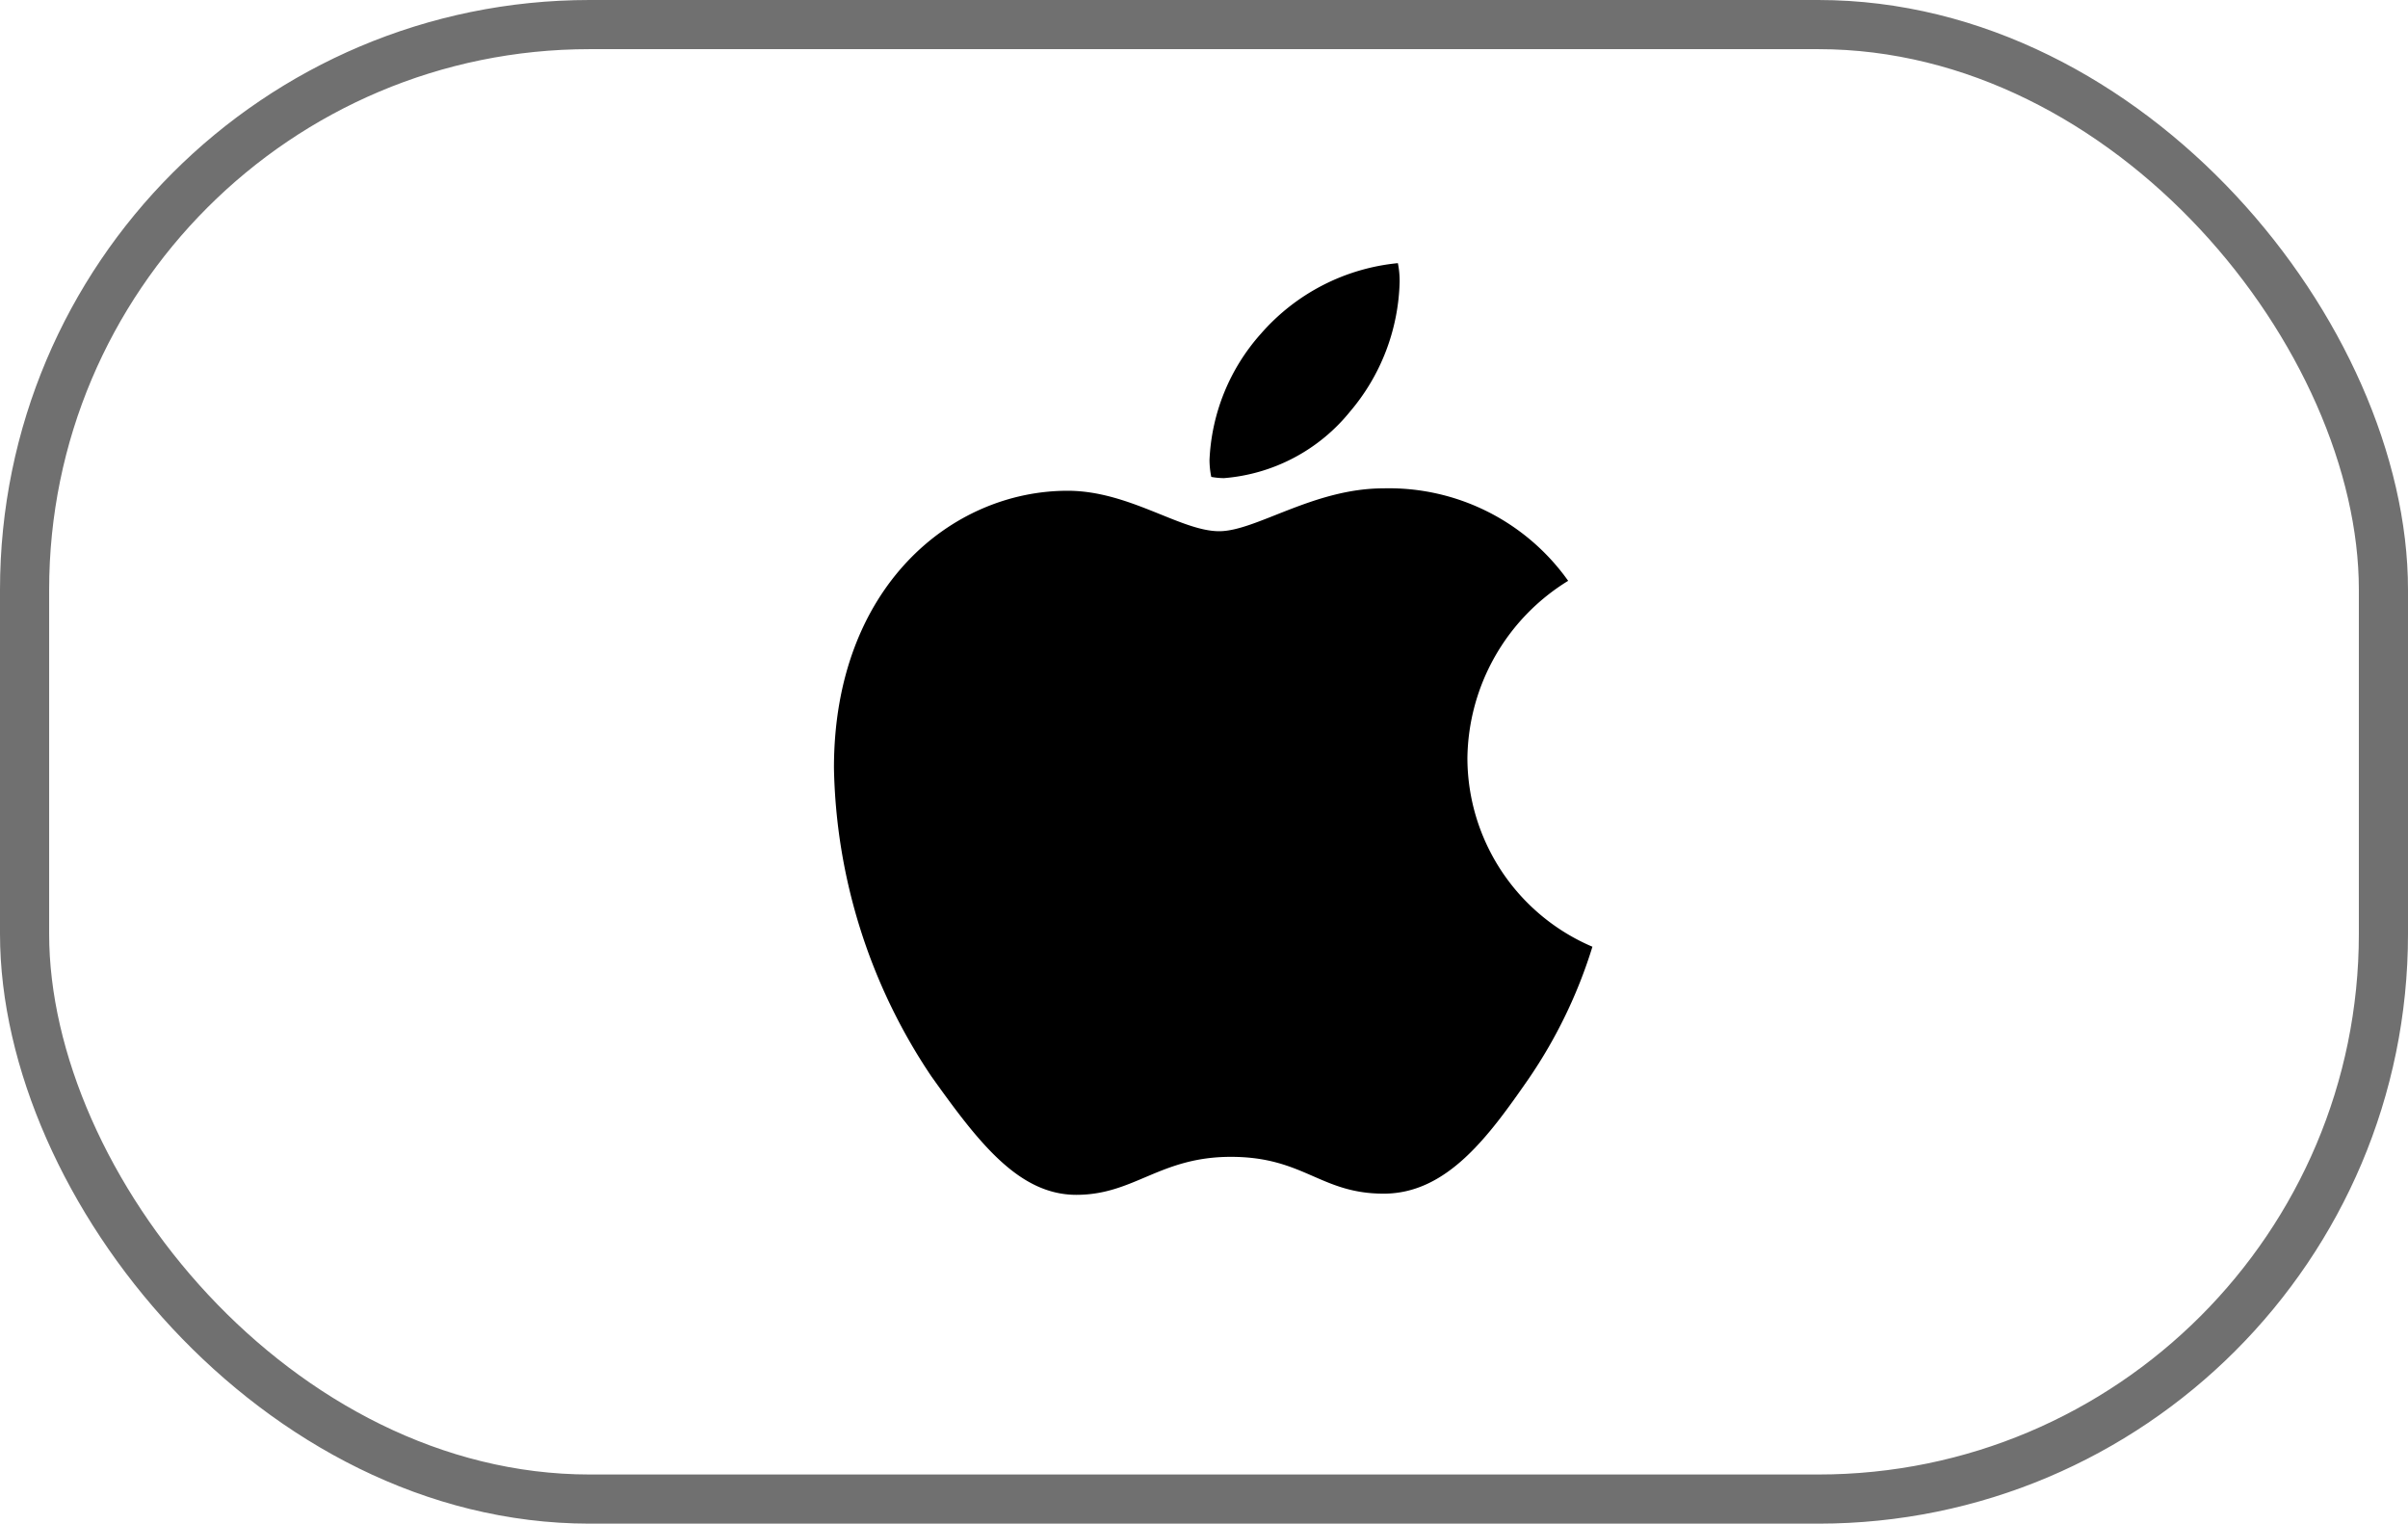
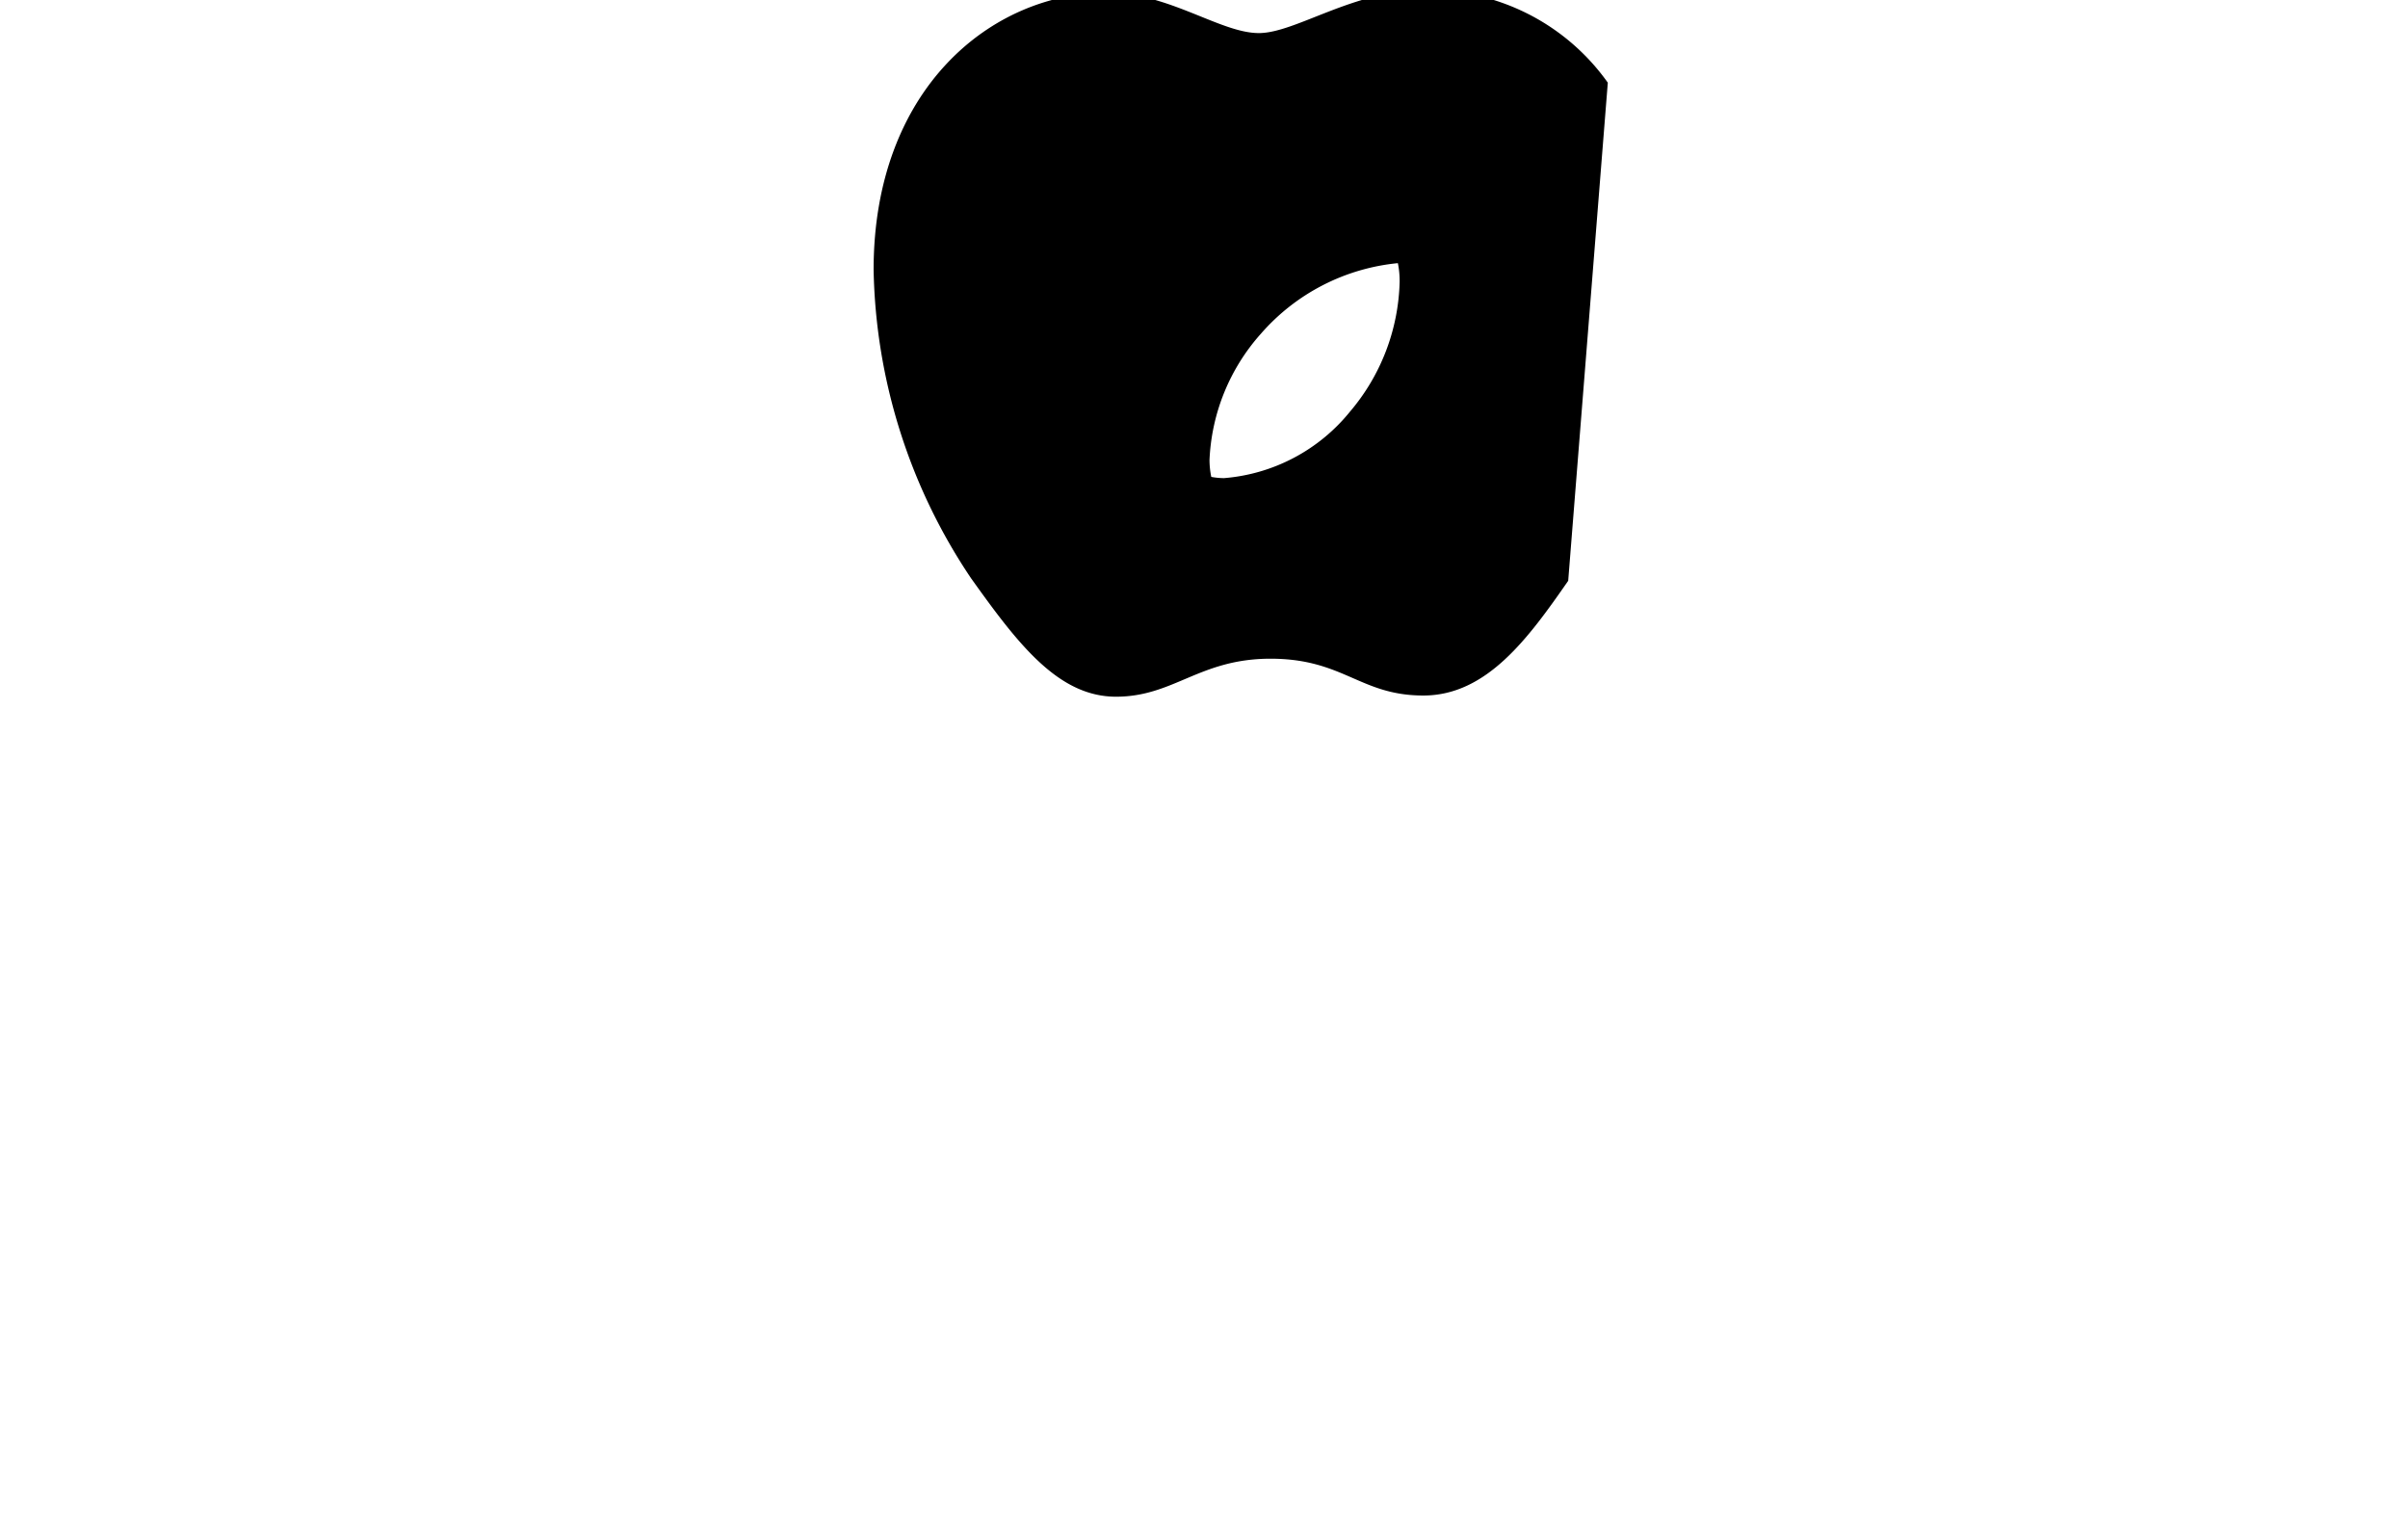
<svg xmlns="http://www.w3.org/2000/svg" width="49" height="31" viewBox="0 0 49 31">
  <g fill="none" stroke="#707070">
-     <rect width="49" height="31" rx="12" stroke="none" />
-     <rect x=".5" y=".5" width="48" height="30" rx="11.5" />
-   </g>
-   <path d="M31.911 11.817a4.293 4.293 0 0 0-2.051 3.612 4.18 4.18 0 0 0 2.544 3.833 9.942 9.942 0 0 1-1.3 2.69c-.811 1.168-1.659 2.334-2.948 2.334s-1.621-.749-3.109-.749c-1.45 0-1.966.773-3.145.773s-2-1.081-2.948-2.408a11.612 11.612 0 0 1-1.984-6.277c0-3.685 2.4-5.64 4.755-5.64 1.253 0 2.3.823 3.084.823.749 0 1.917-.872 3.342-.872a4.47 4.47 0 0 1 3.759 1.881ZM27.47 8.376a4.233 4.233 0 0 0 1.011-2.641 1.82 1.82 0 0 0-.036-.381 4.24 4.24 0 0 0-2.788 1.437 4.121 4.121 0 0 0-1.045 2.569 1.741 1.741 0 0 0 .036.343 1.484 1.484 0 0 0 .258.025 3.674 3.674 0 0 0 2.564-1.352Z" />
+     </g>
+   <path d="M31.911 11.817c-.811 1.168-1.659 2.334-2.948 2.334s-1.621-.749-3.109-.749c-1.45 0-1.966.773-3.145.773s-2-1.081-2.948-2.408a11.612 11.612 0 0 1-1.984-6.277c0-3.685 2.4-5.64 4.755-5.64 1.253 0 2.3.823 3.084.823.749 0 1.917-.872 3.342-.872a4.47 4.47 0 0 1 3.759 1.881ZM27.47 8.376a4.233 4.233 0 0 0 1.011-2.641 1.82 1.82 0 0 0-.036-.381 4.24 4.24 0 0 0-2.788 1.437 4.121 4.121 0 0 0-1.045 2.569 1.741 1.741 0 0 0 .036.343 1.484 1.484 0 0 0 .258.025 3.674 3.674 0 0 0 2.564-1.352Z" />
</svg>